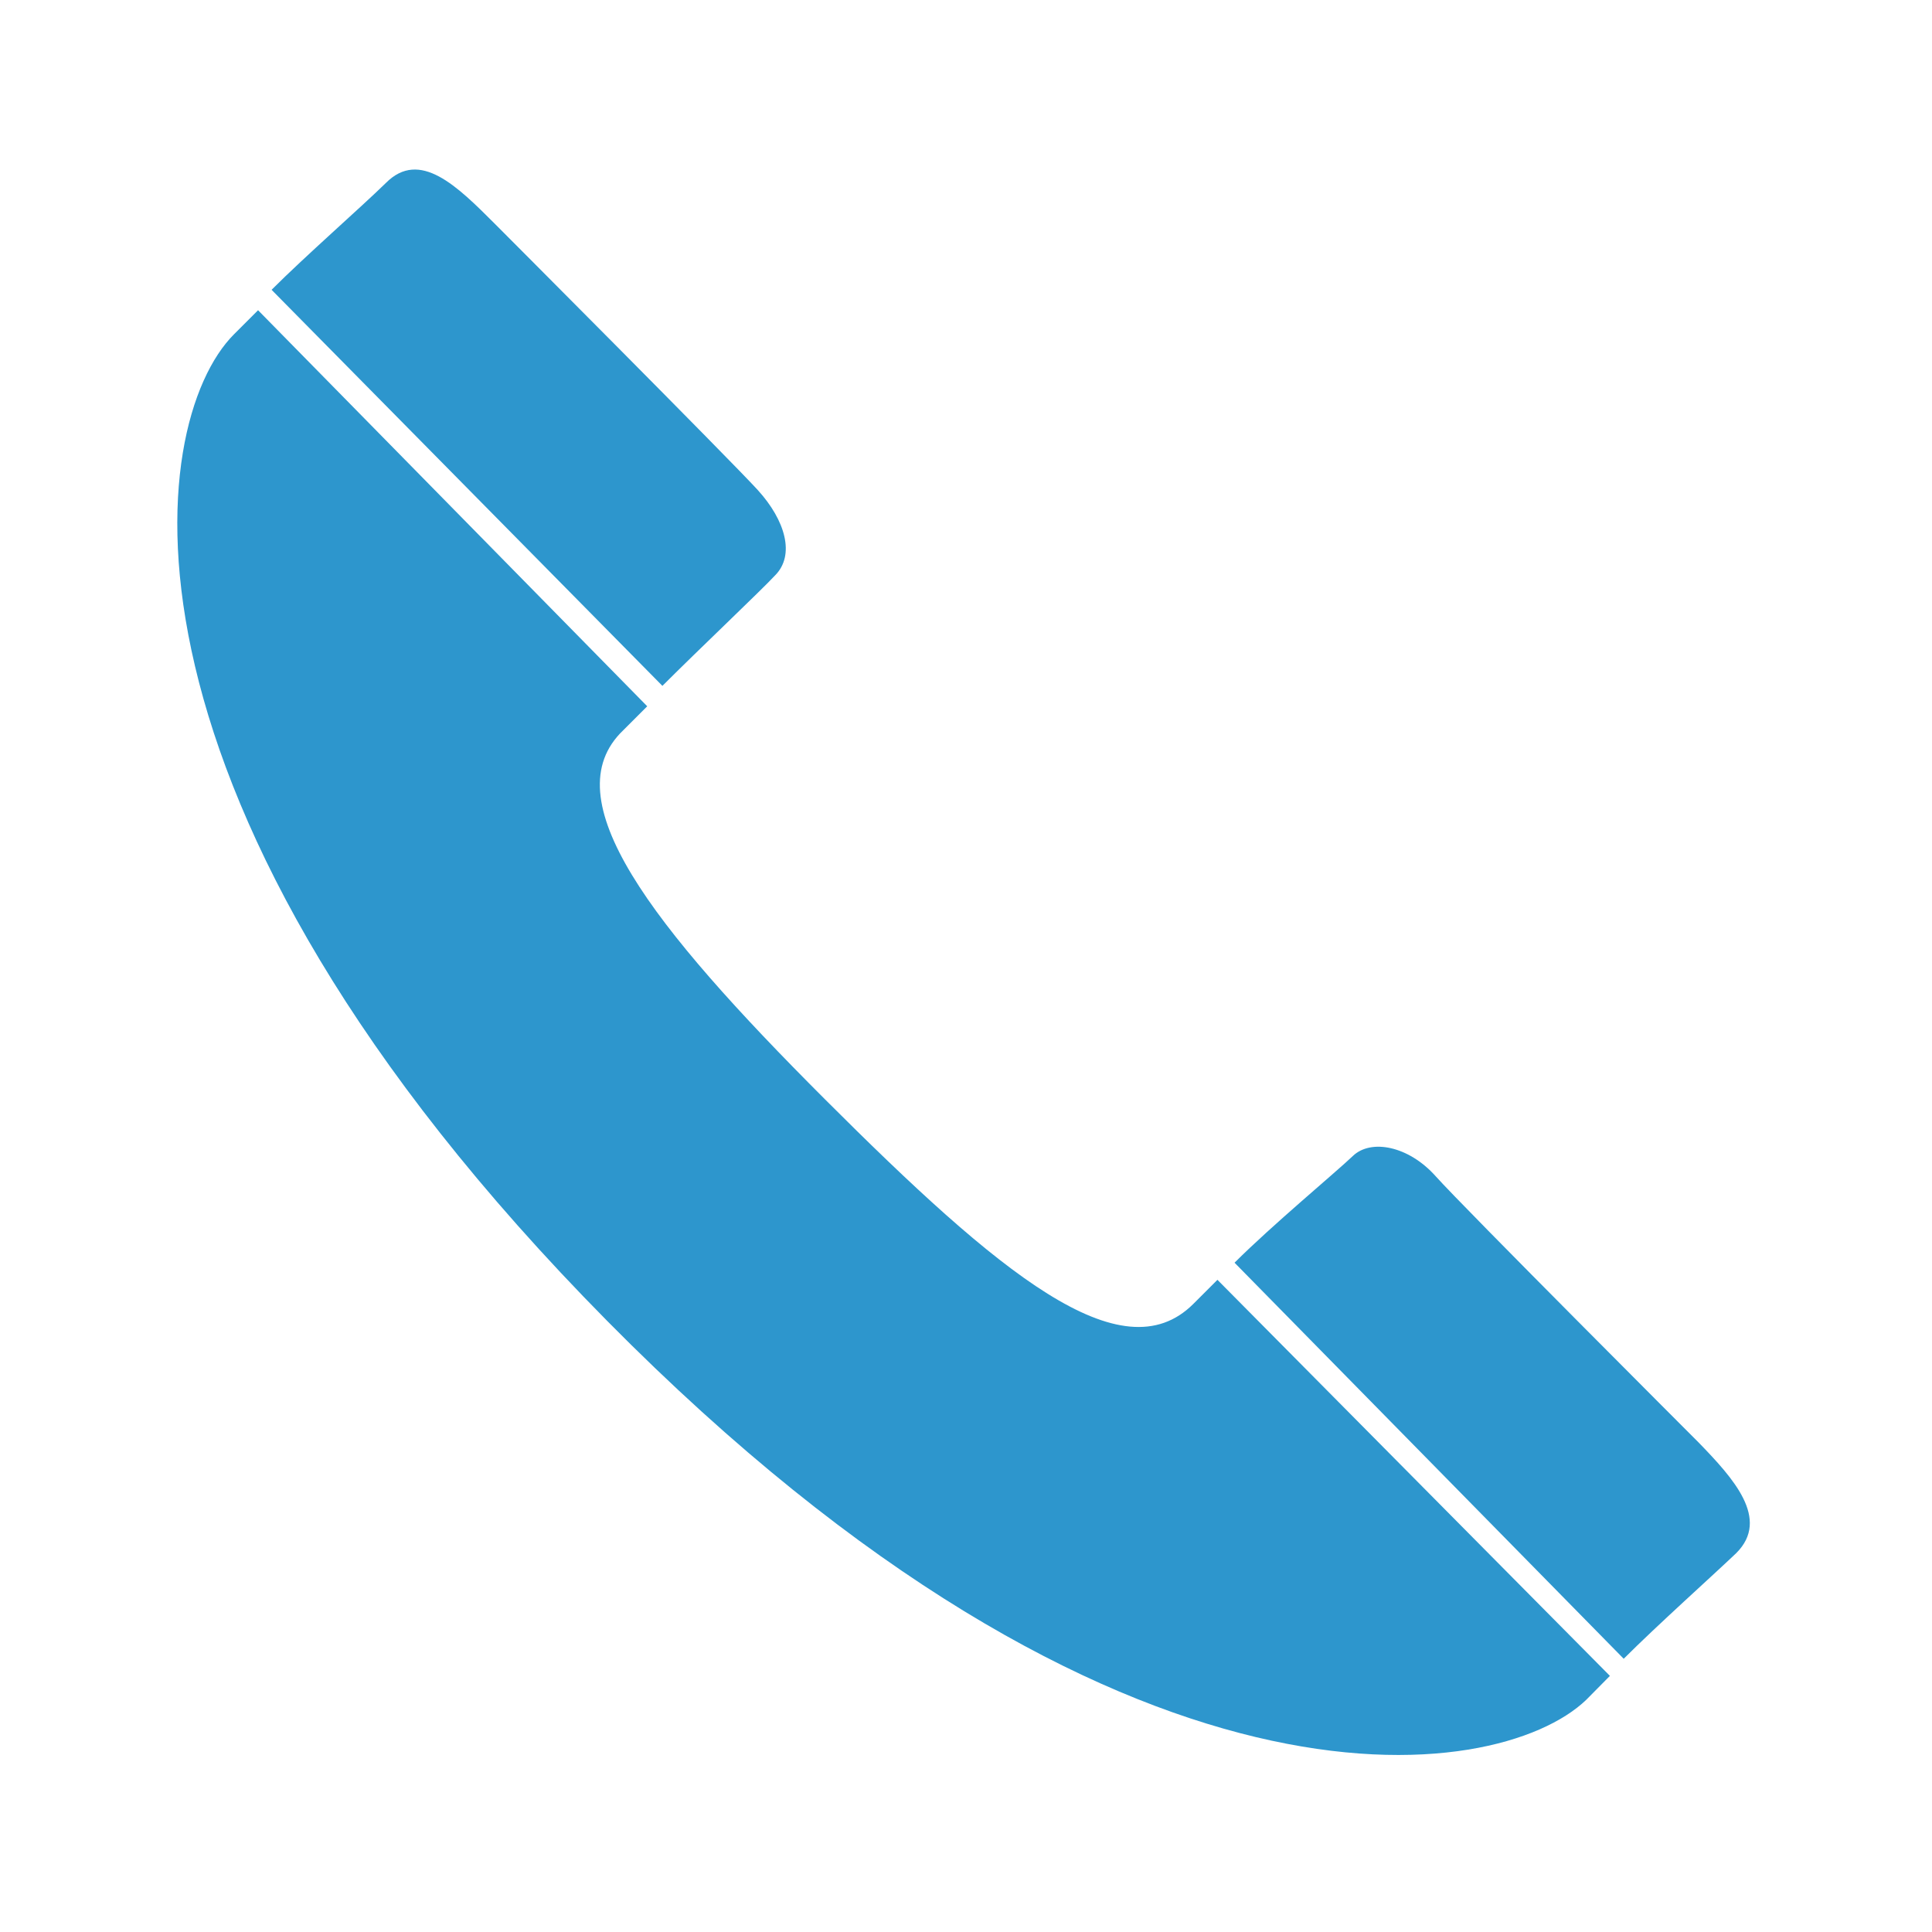
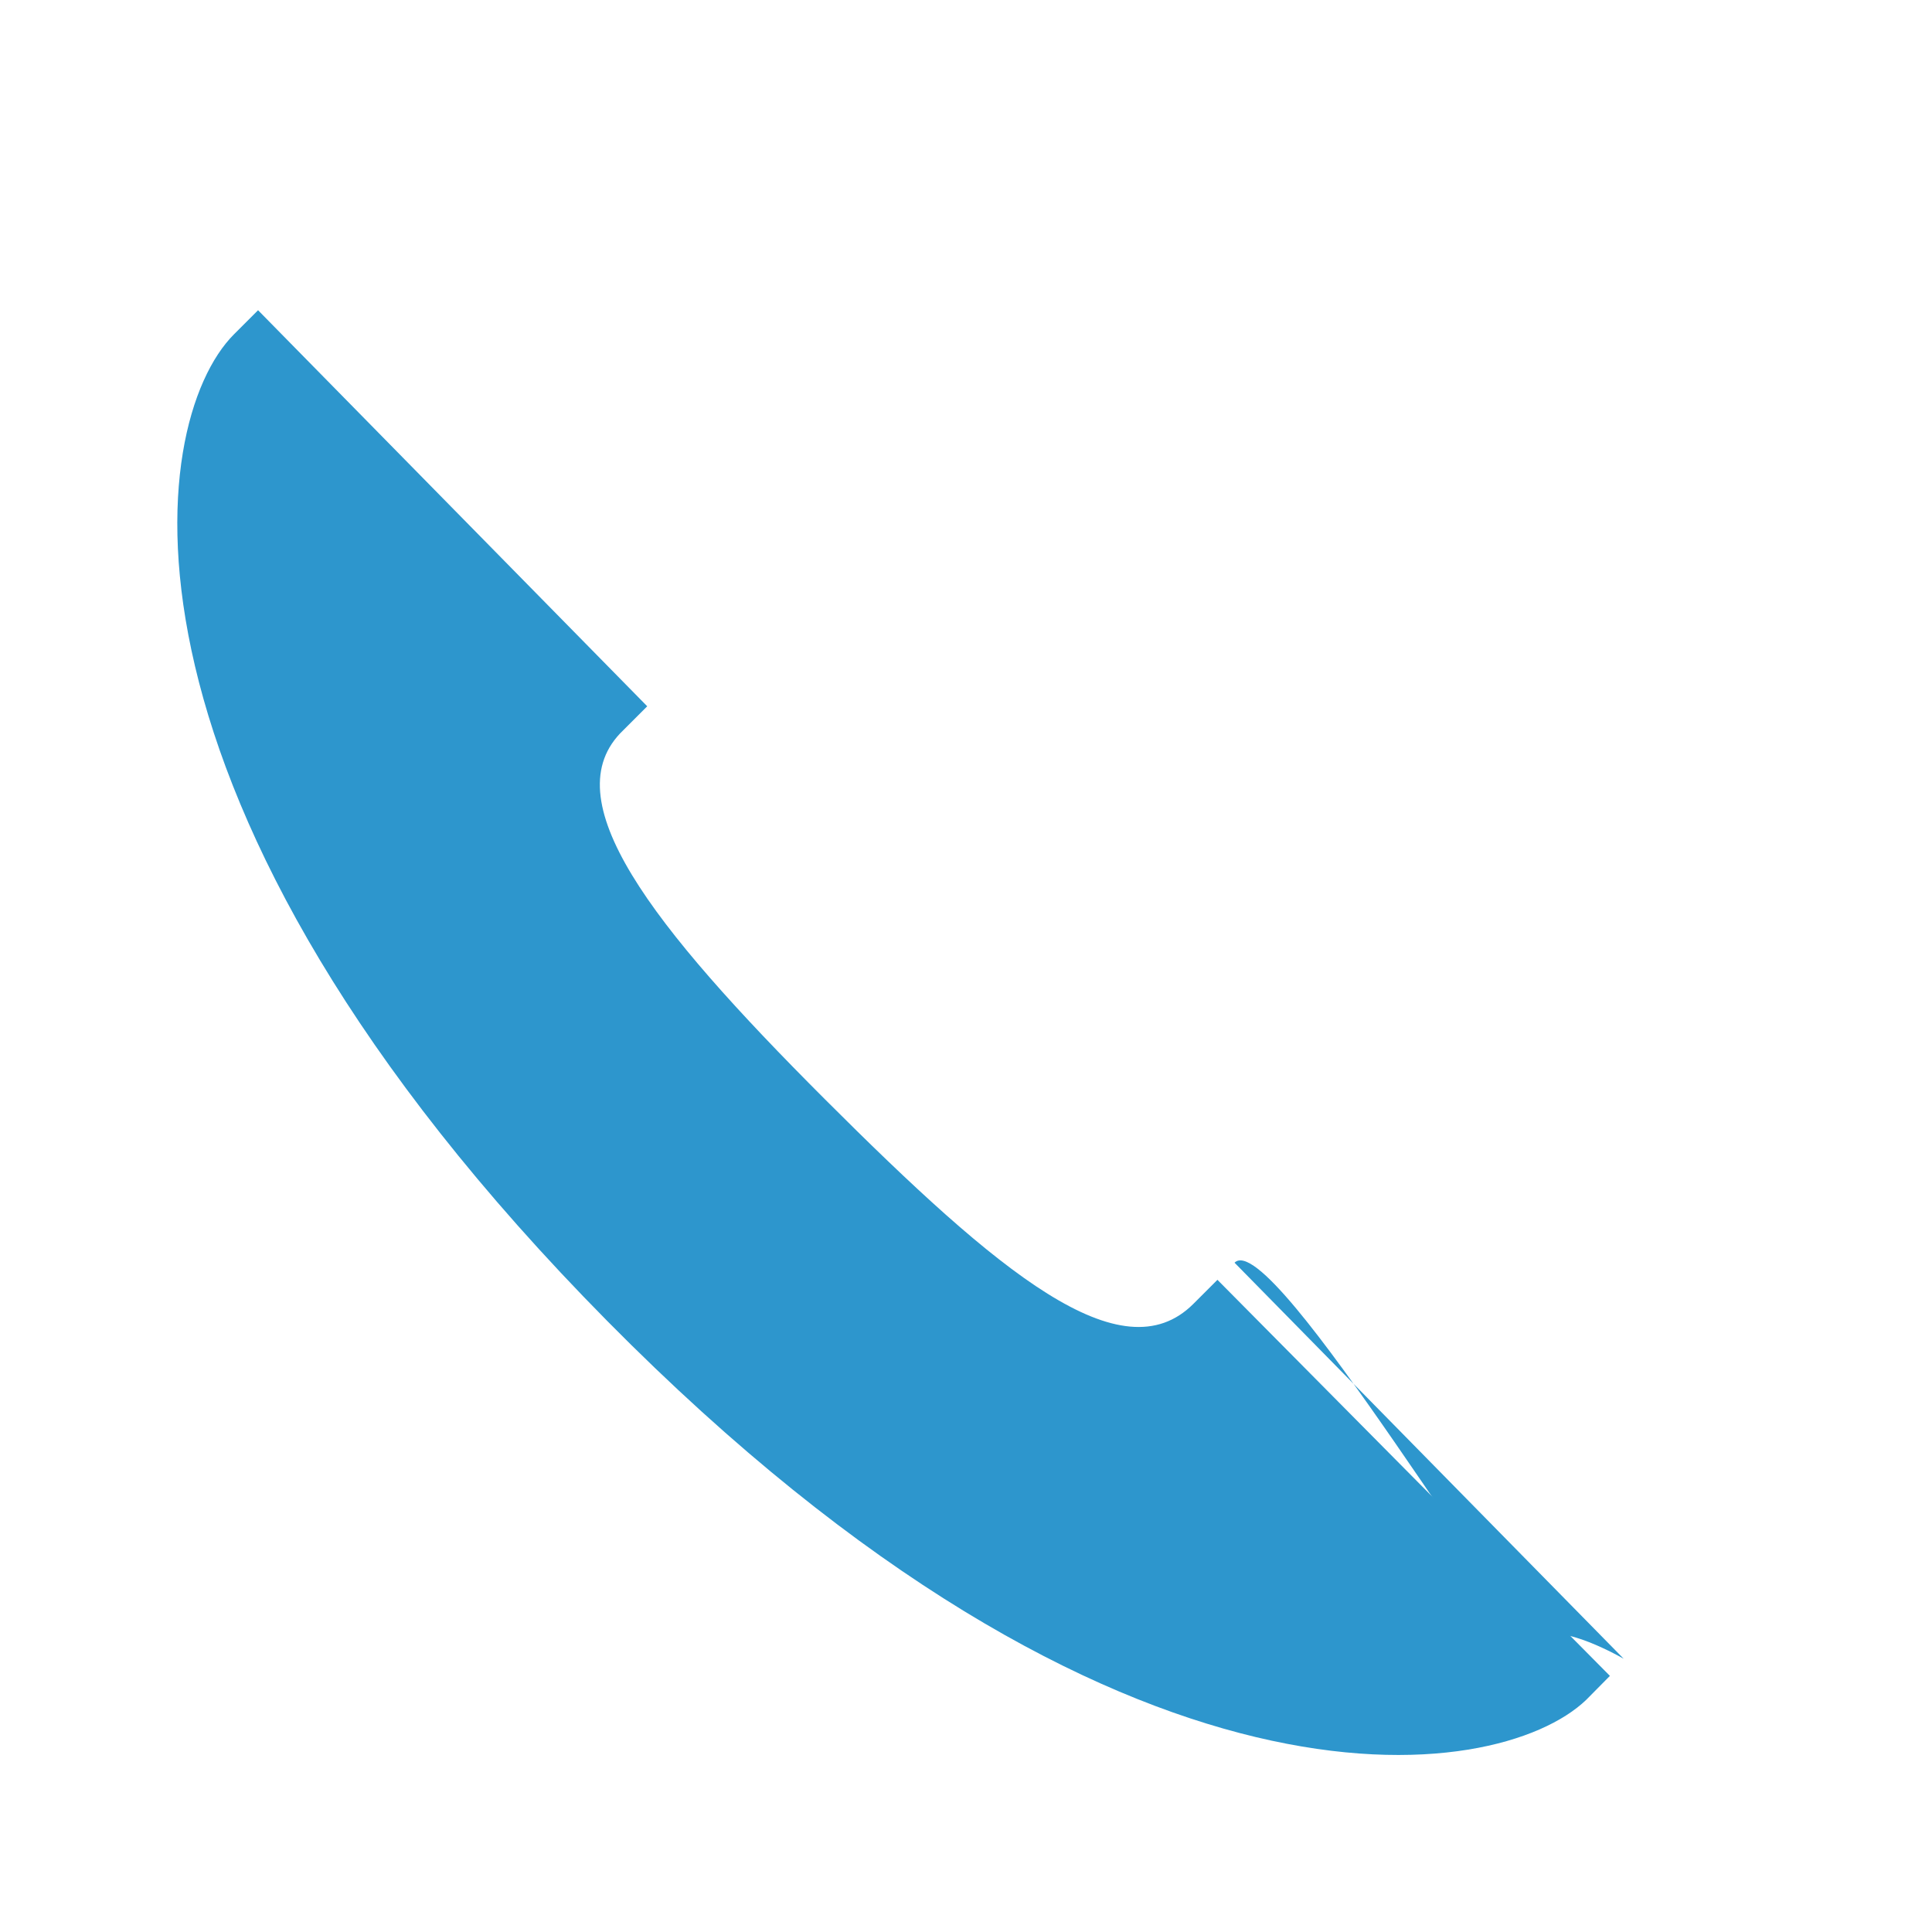
<svg xmlns="http://www.w3.org/2000/svg" id="レイヤー_1" data-name="レイヤー 1" viewBox="0 0 70 70" width="66" height="66">
  <defs>
    <style>.cls-1{fill:#2d96cd;}.cls-2{fill:none;}</style>
  </defs>
-   <path class="cls-1" d="M9.84,10.5,24,24.85c1.36-1.36,3.58-3.46,4.08-4,.74-.74.37-2-.62-3.09s-9.53-9.65-9.53-9.65c-1.36-1.36-2.72-2.72-3.95-1.48C13.06,7.53,11.08,9.26,9.84,10.5Z" />
-   <path class="cls-1" d="M44.73,45.75,58.83,60.1c1.23-1.23,3.21-3,4.08-3.83,1.24-1.24-.12-2.72-1.36-4,0,0-8.54-8.54-9.53-9.65s-2.35-1.36-3-.74S46.09,44.39,44.73,45.75Z" />
+   <path class="cls-1" d="M44.73,45.75,58.83,60.1s-2.35-1.36-3-.74S46.09,44.39,44.73,45.75Z" />
  <path class="cls-1" d="M57.47,61.59l.86-.87L44.11,46.37l-.87.87c-2.6,2.6-7.05-1.11-13.36-7.42S20,28.93,22.58,26.46l.87-.87L9.35,11.24l-.87.87C5.27,15.32,3.41,29.05,22,47.86S54.25,64.68,57.47,61.59Z" />
-   <rect class="cls-2" width="70" height="70" />
</svg>